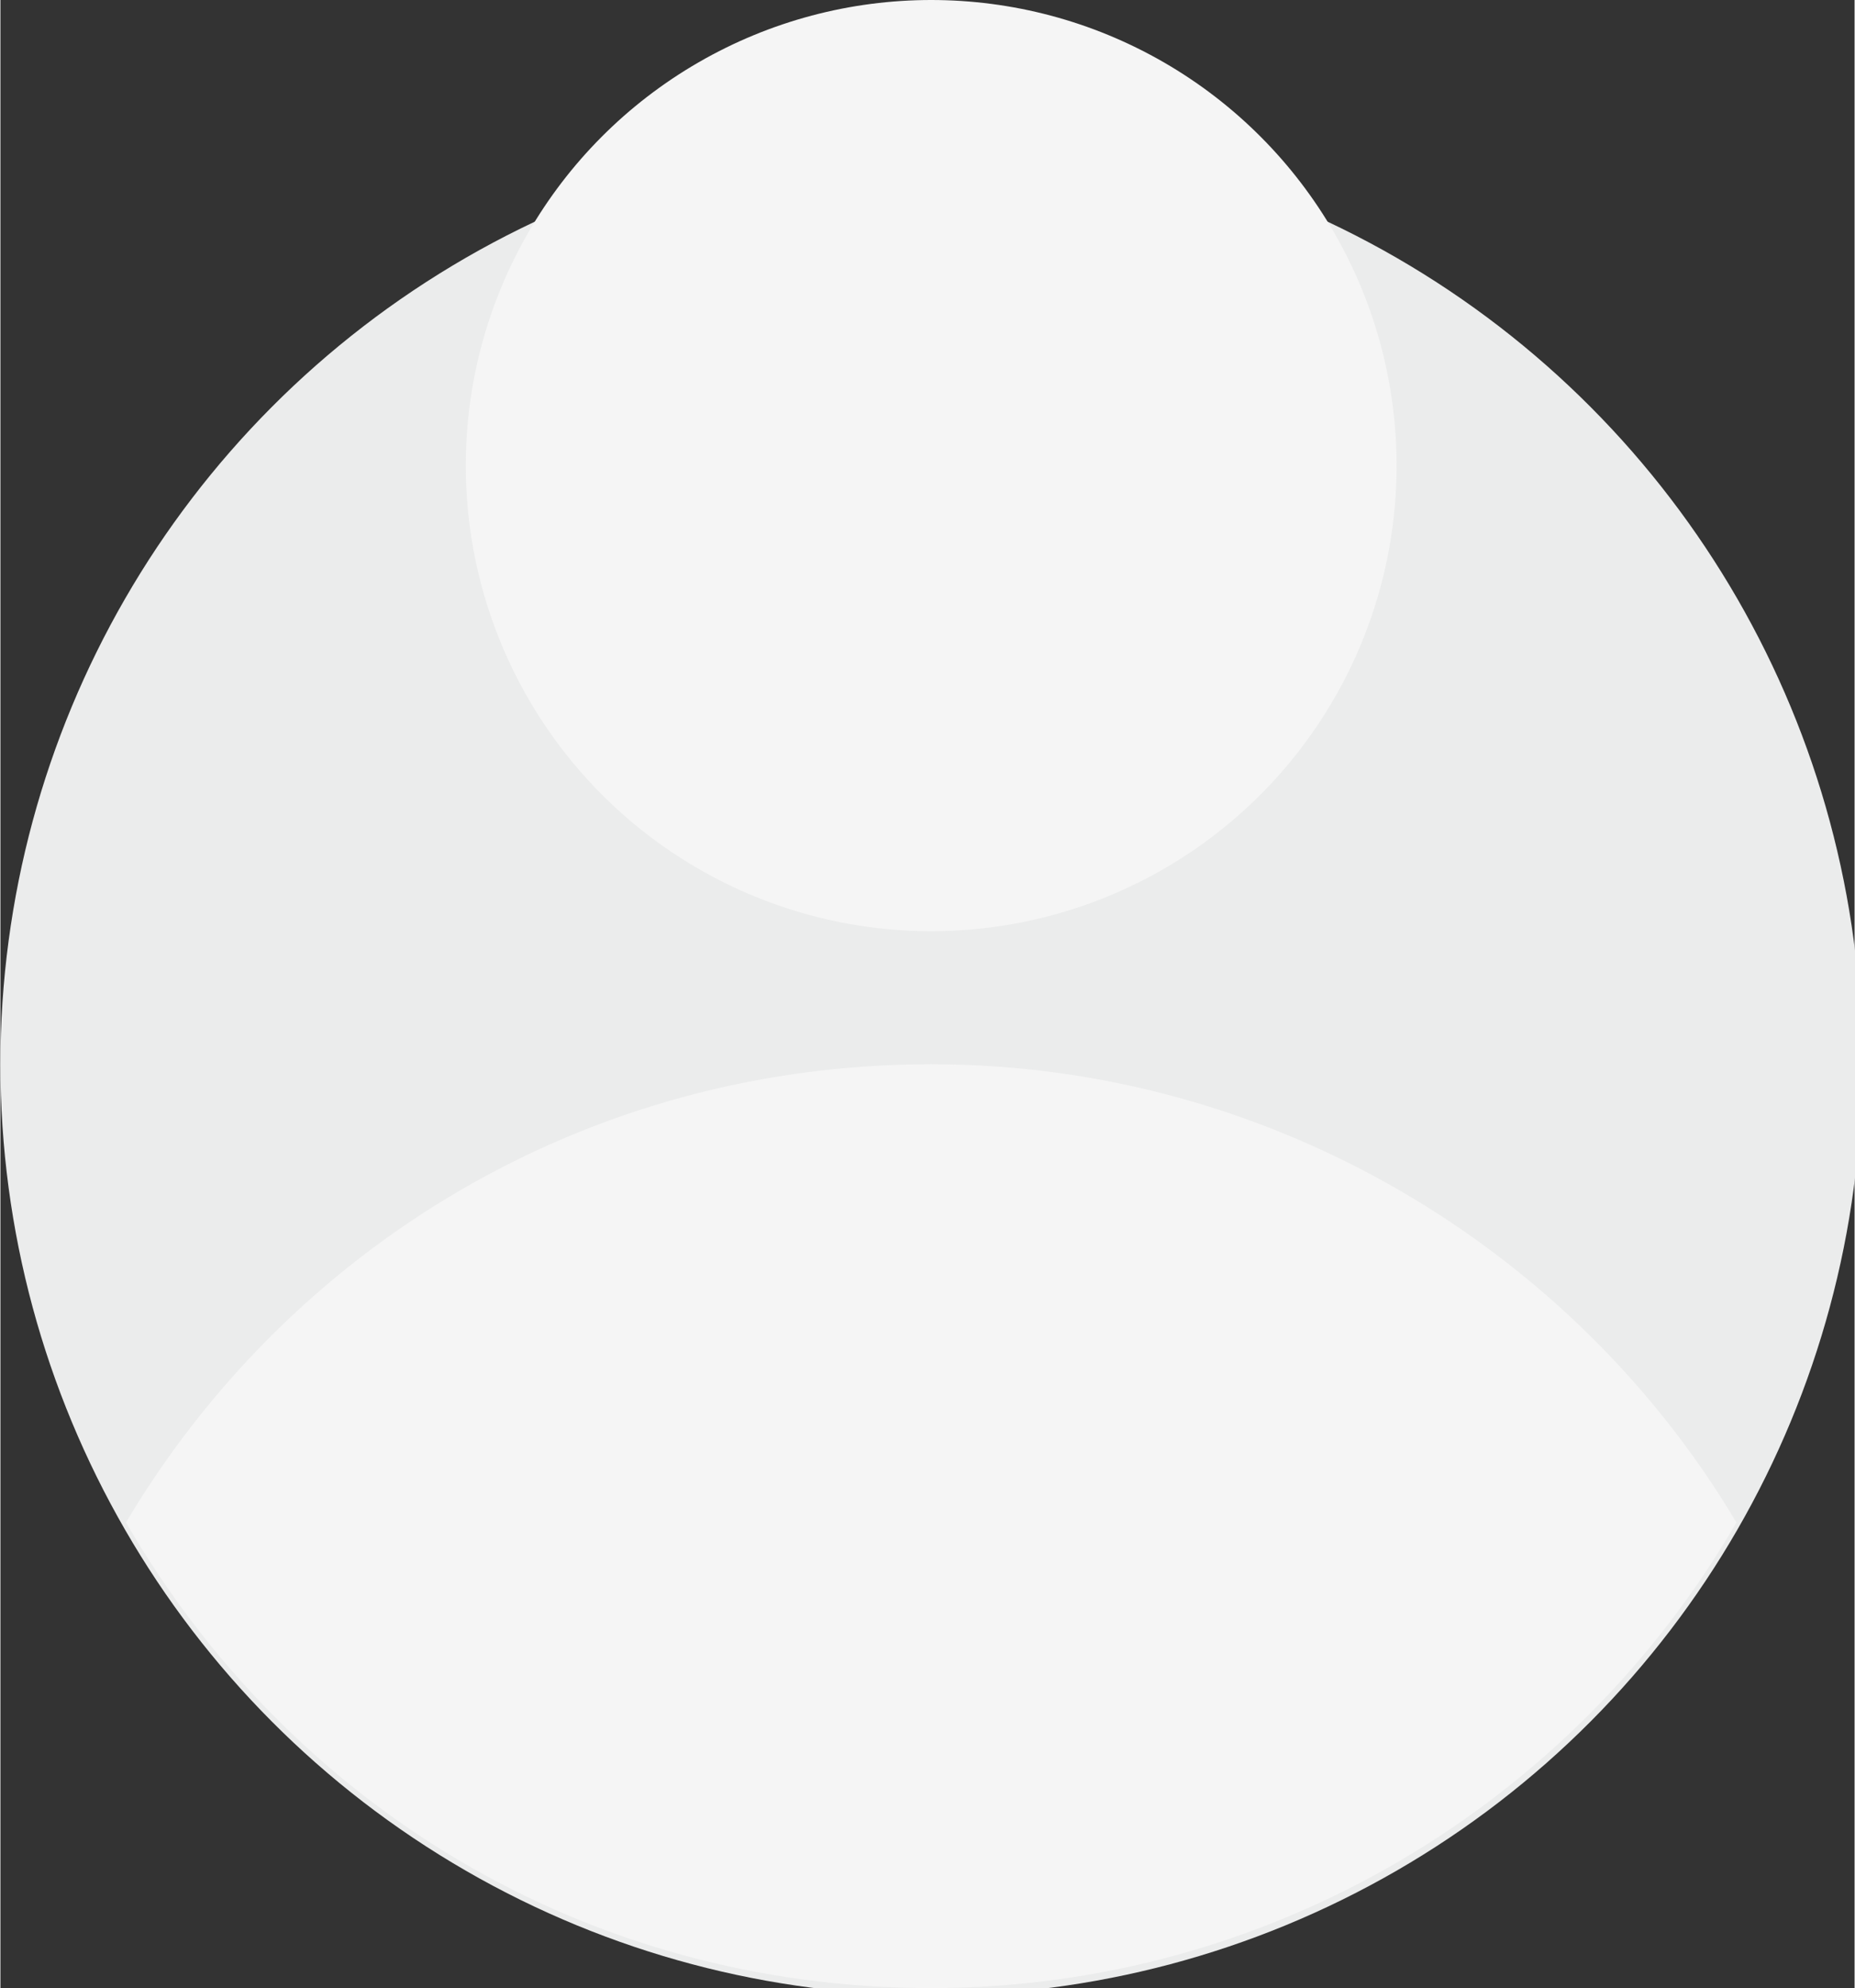
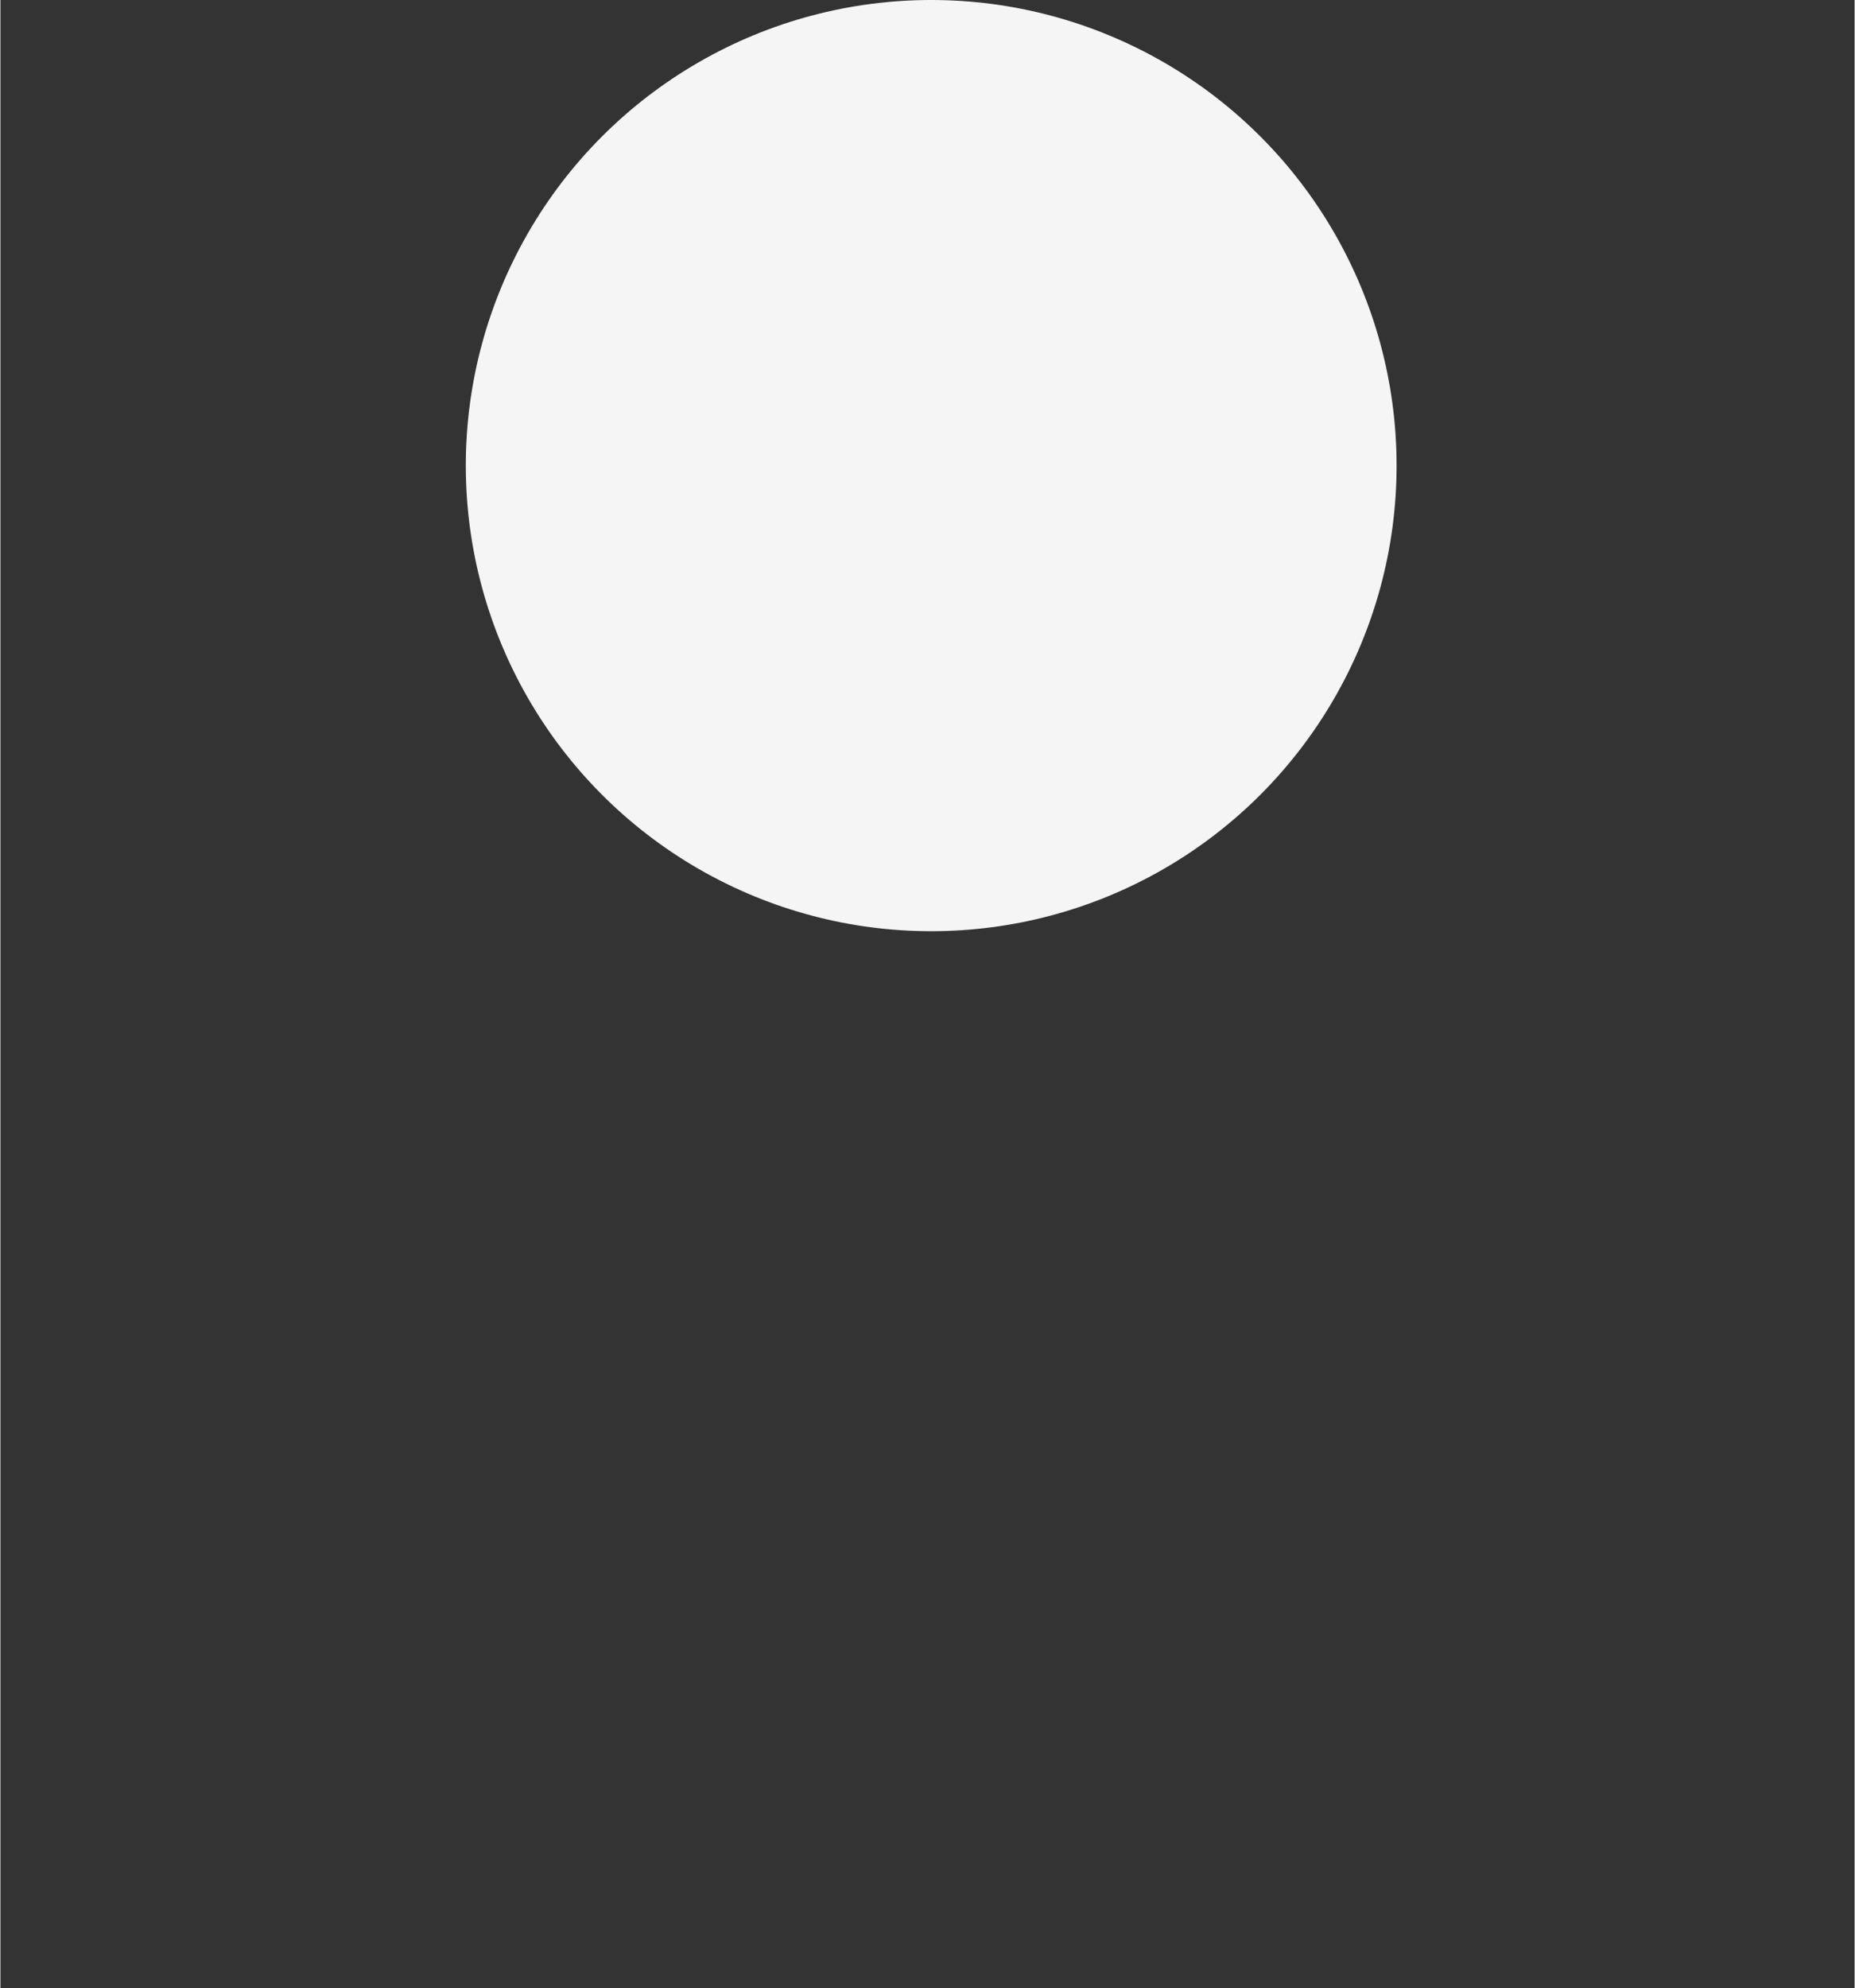
<svg xmlns="http://www.w3.org/2000/svg" xml:space="preserve" width="11.792mm" height="12.632mm" version="1.1" style="shape-rendering:geometricPrecision; text-rendering:geometricPrecision; image-rendering:optimizeQuality; fill-rule:evenodd; clip-rule:evenodd" viewBox="0 0 251 269">
  <rect x="0" y="0" width="251" height="269" fill="#333333" stroke="none" />
  <defs>
    <style type="text/css">
   
    .fil1 {fill:whitesmoke}
    .fil0 {fill:#EBECEC}
   
  </style>
  </defs>
  <g id="Слой_x0020_1">
    <g id="_1277937731984">
-       <circle class="fil0" cx="126" cy="144" r="126" />
      <circle class="fil1" cx="126" cy="63" r="63" />
-       <path class="fil1" d="M126 144c46,0 87,25 109,62 -22,38 -63,63 -109,63 -47,0 -87,-25 -109,-63 22,-37 62,-62 109,-62z" />
    </g>
  </g>
</svg>